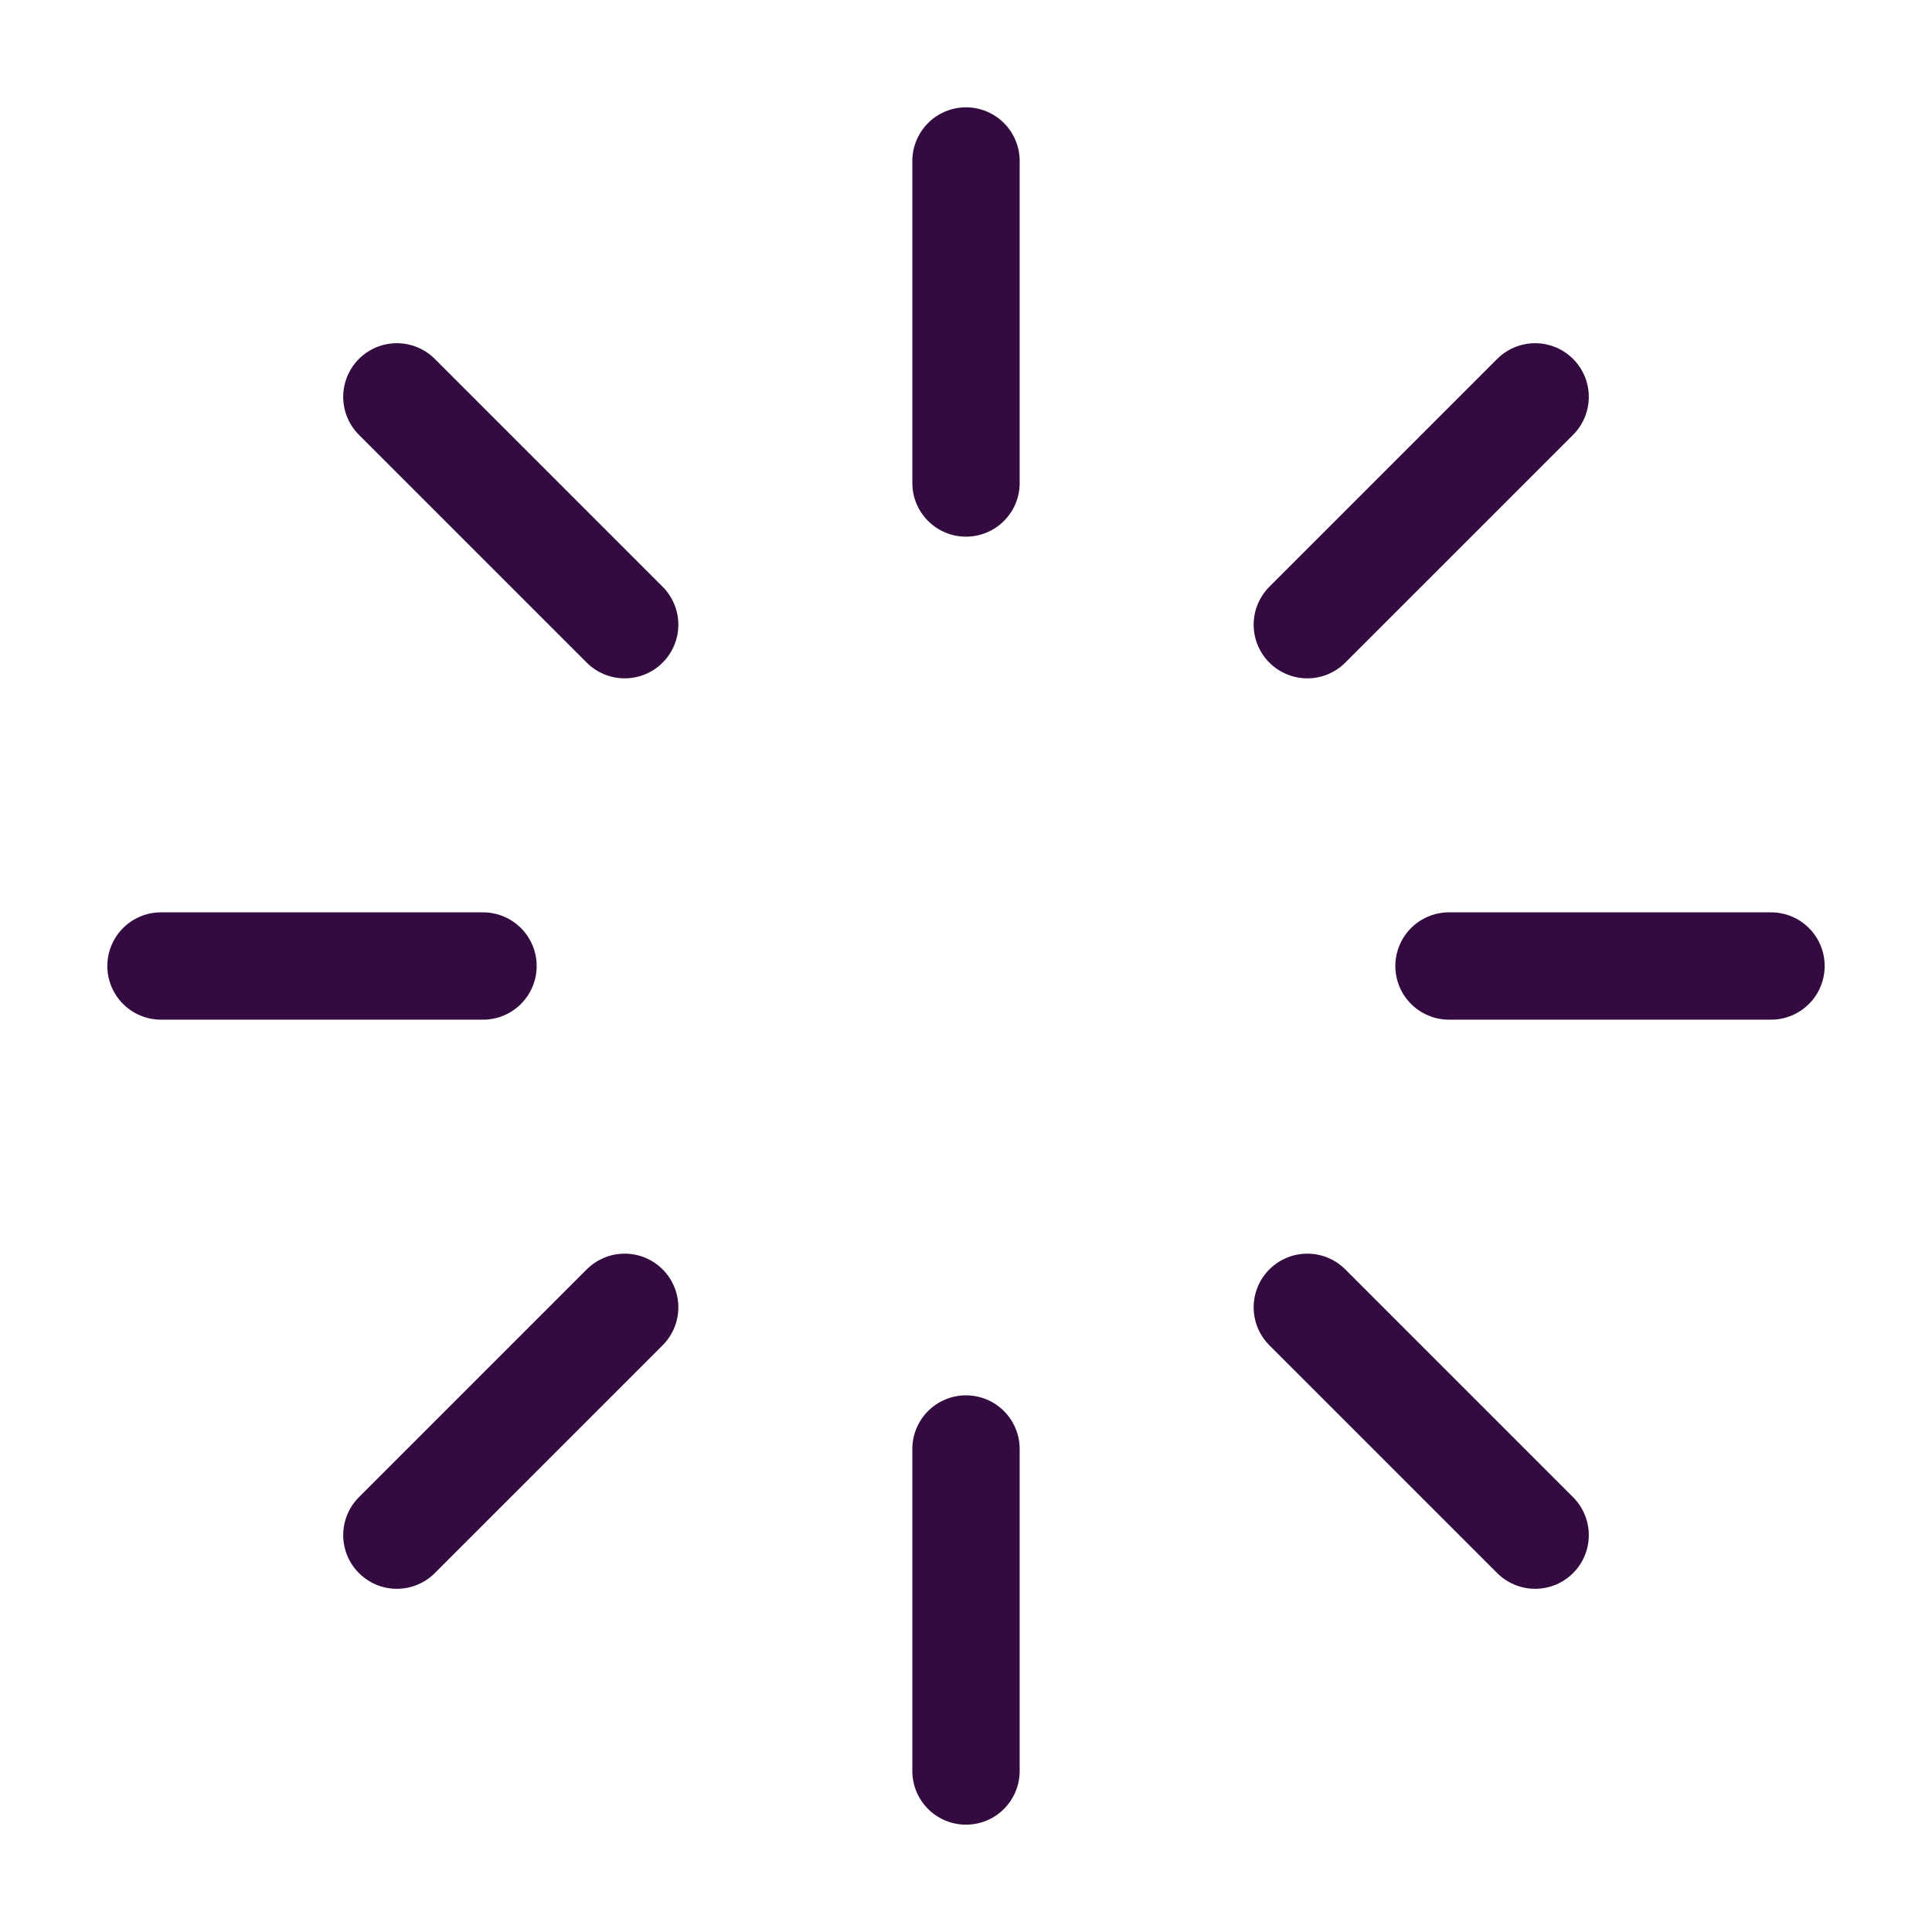
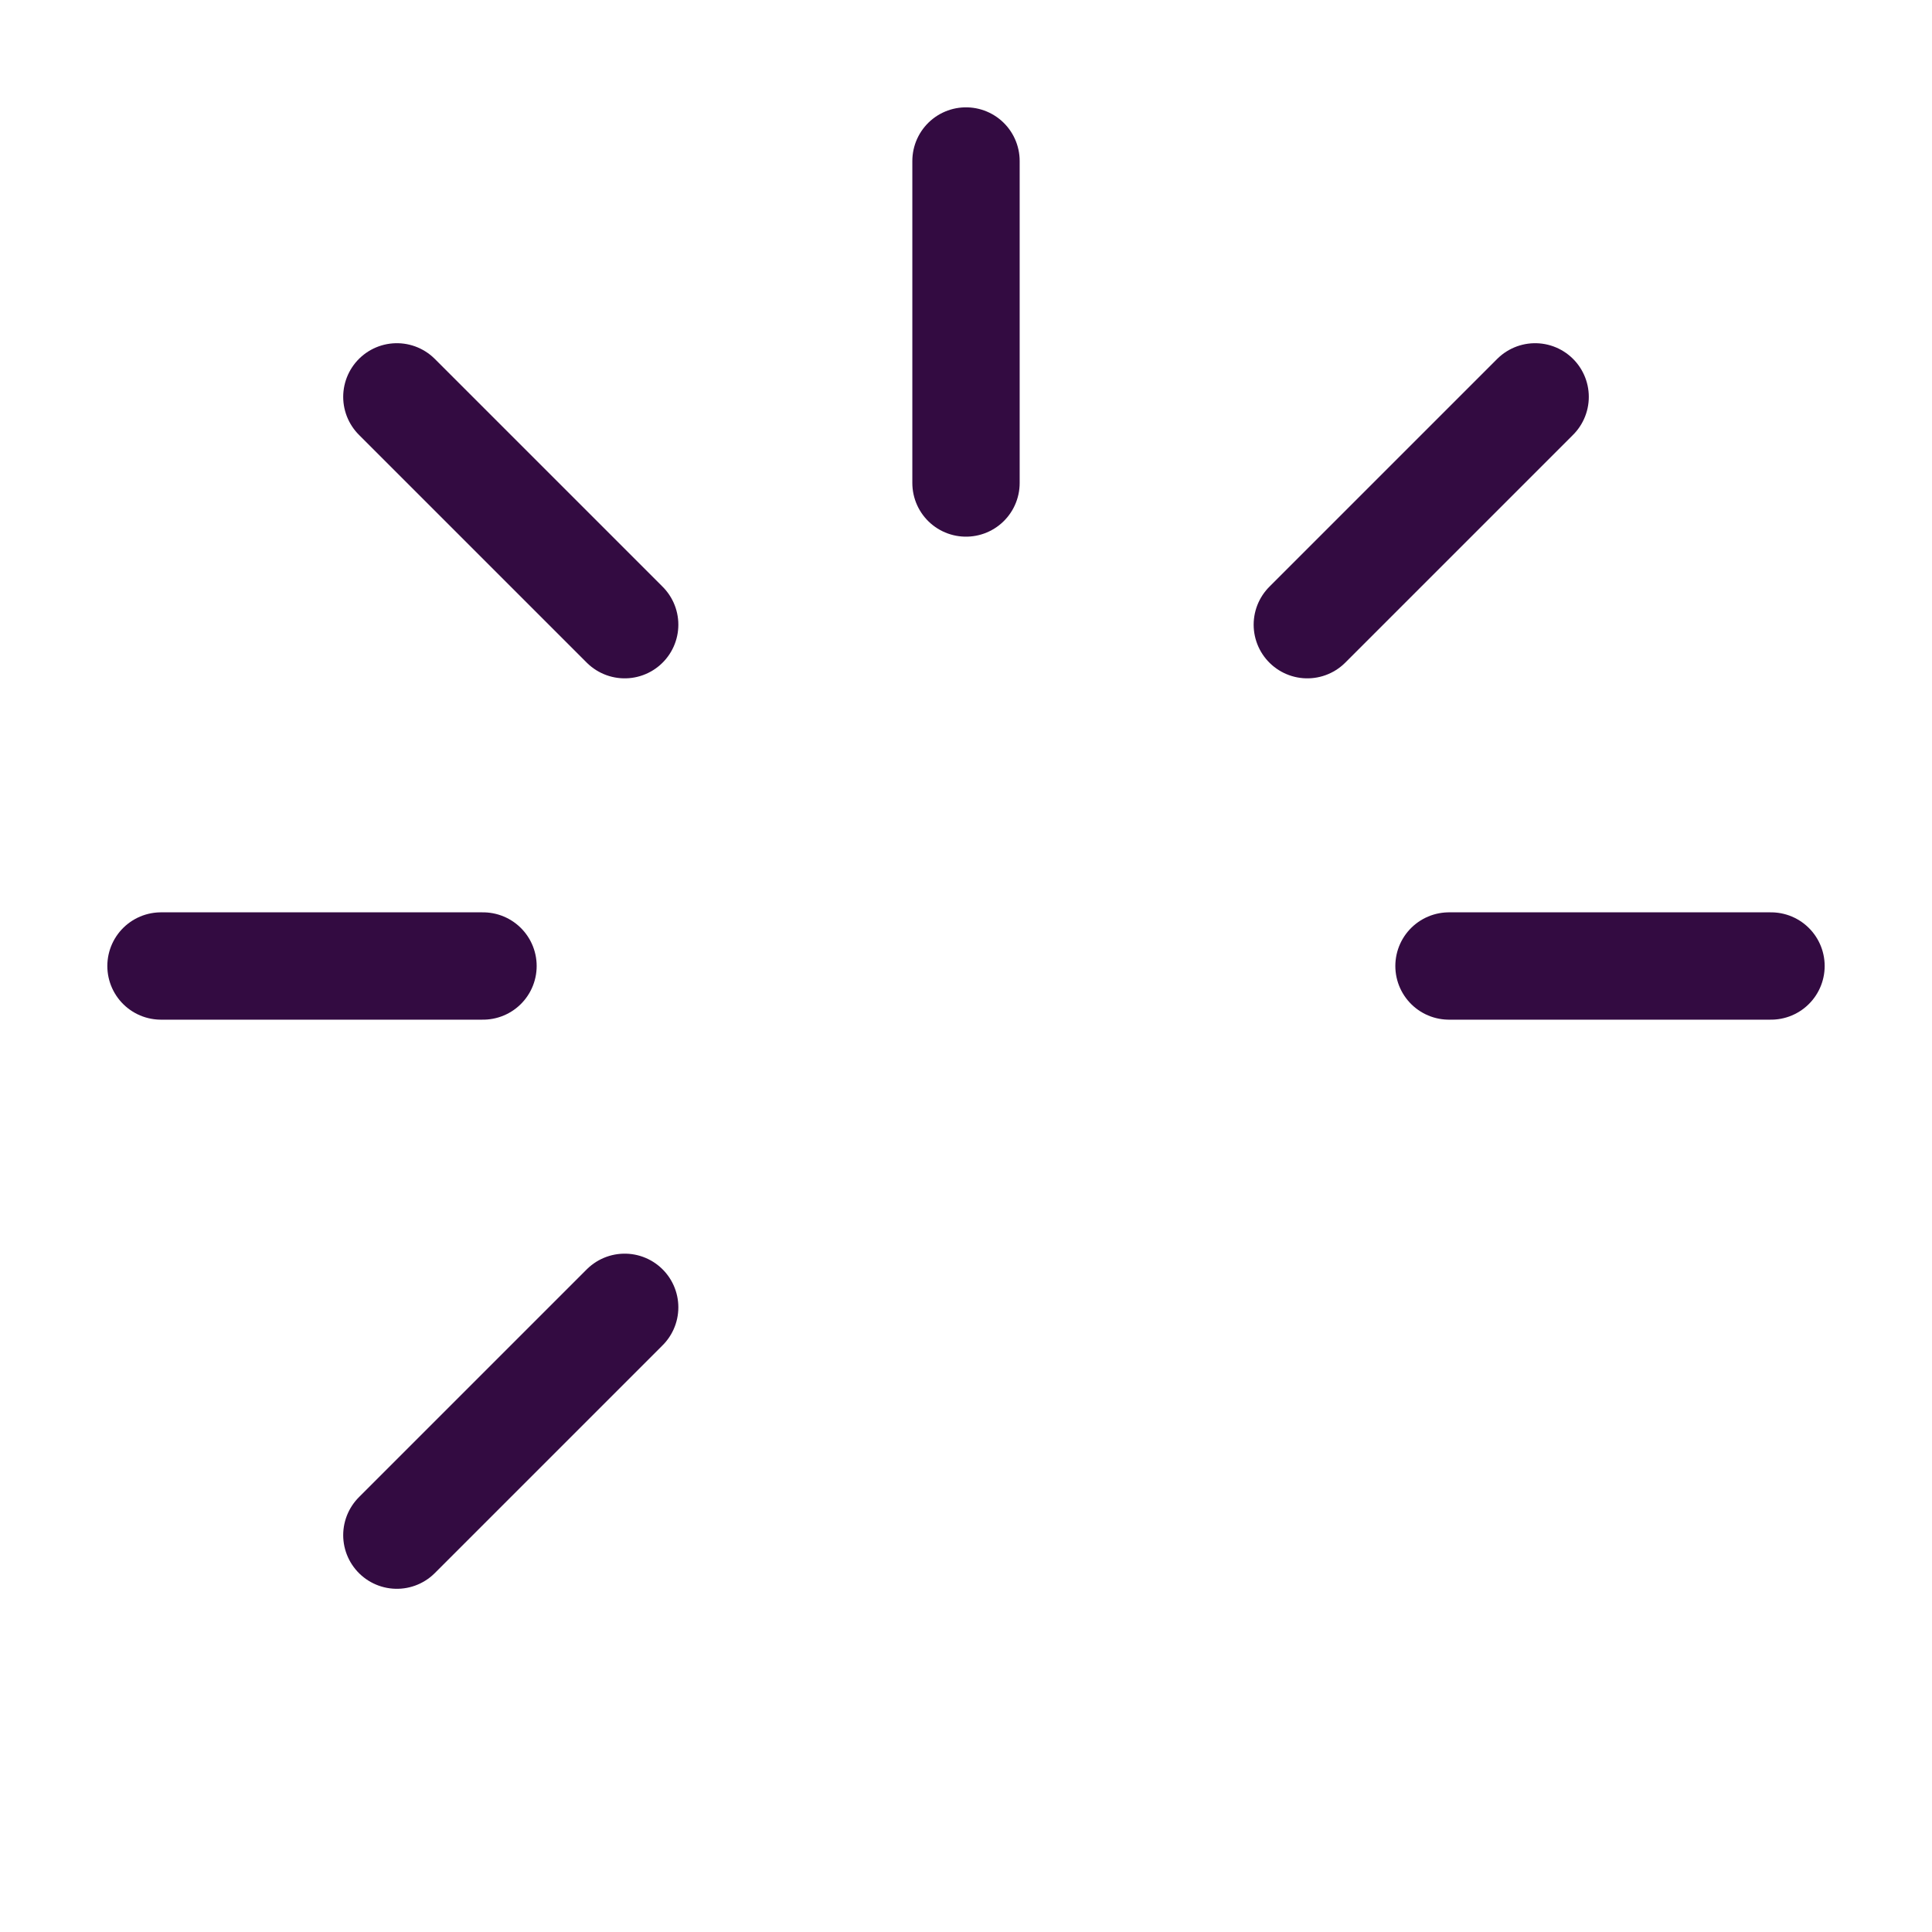
<svg xmlns="http://www.w3.org/2000/svg" width="36" height="36" viewBox="0 0 36 36" fill="none">
  <path d="M18 3V9" stroke="#330B41" stroke-width="2" stroke-linecap="round" stroke-linejoin="round" />
-   <path d="M18 27V33" stroke="#330B41" stroke-width="2" stroke-linecap="round" stroke-linejoin="round" />
  <path d="M7.395 7.395L11.64 11.64" stroke="#330B41" stroke-width="2" stroke-linecap="round" stroke-linejoin="round" />
-   <path d="M24.36 24.36L28.605 28.605" stroke="#330B41" stroke-width="2" stroke-linecap="round" stroke-linejoin="round" />
  <path d="M3 18H9" stroke="#330B41" stroke-width="2" stroke-linecap="round" stroke-linejoin="round" />
  <path d="M27 18H33" stroke="#330B41" stroke-width="2" stroke-linecap="round" stroke-linejoin="round" />
  <path d="M7.395 28.605L11.64 24.36" stroke="#330B41" stroke-width="2" stroke-linecap="round" stroke-linejoin="round" />
  <path d="M24.36 11.64L28.605 7.395" stroke="#330B41" stroke-width="2" stroke-linecap="round" stroke-linejoin="round" />
</svg>